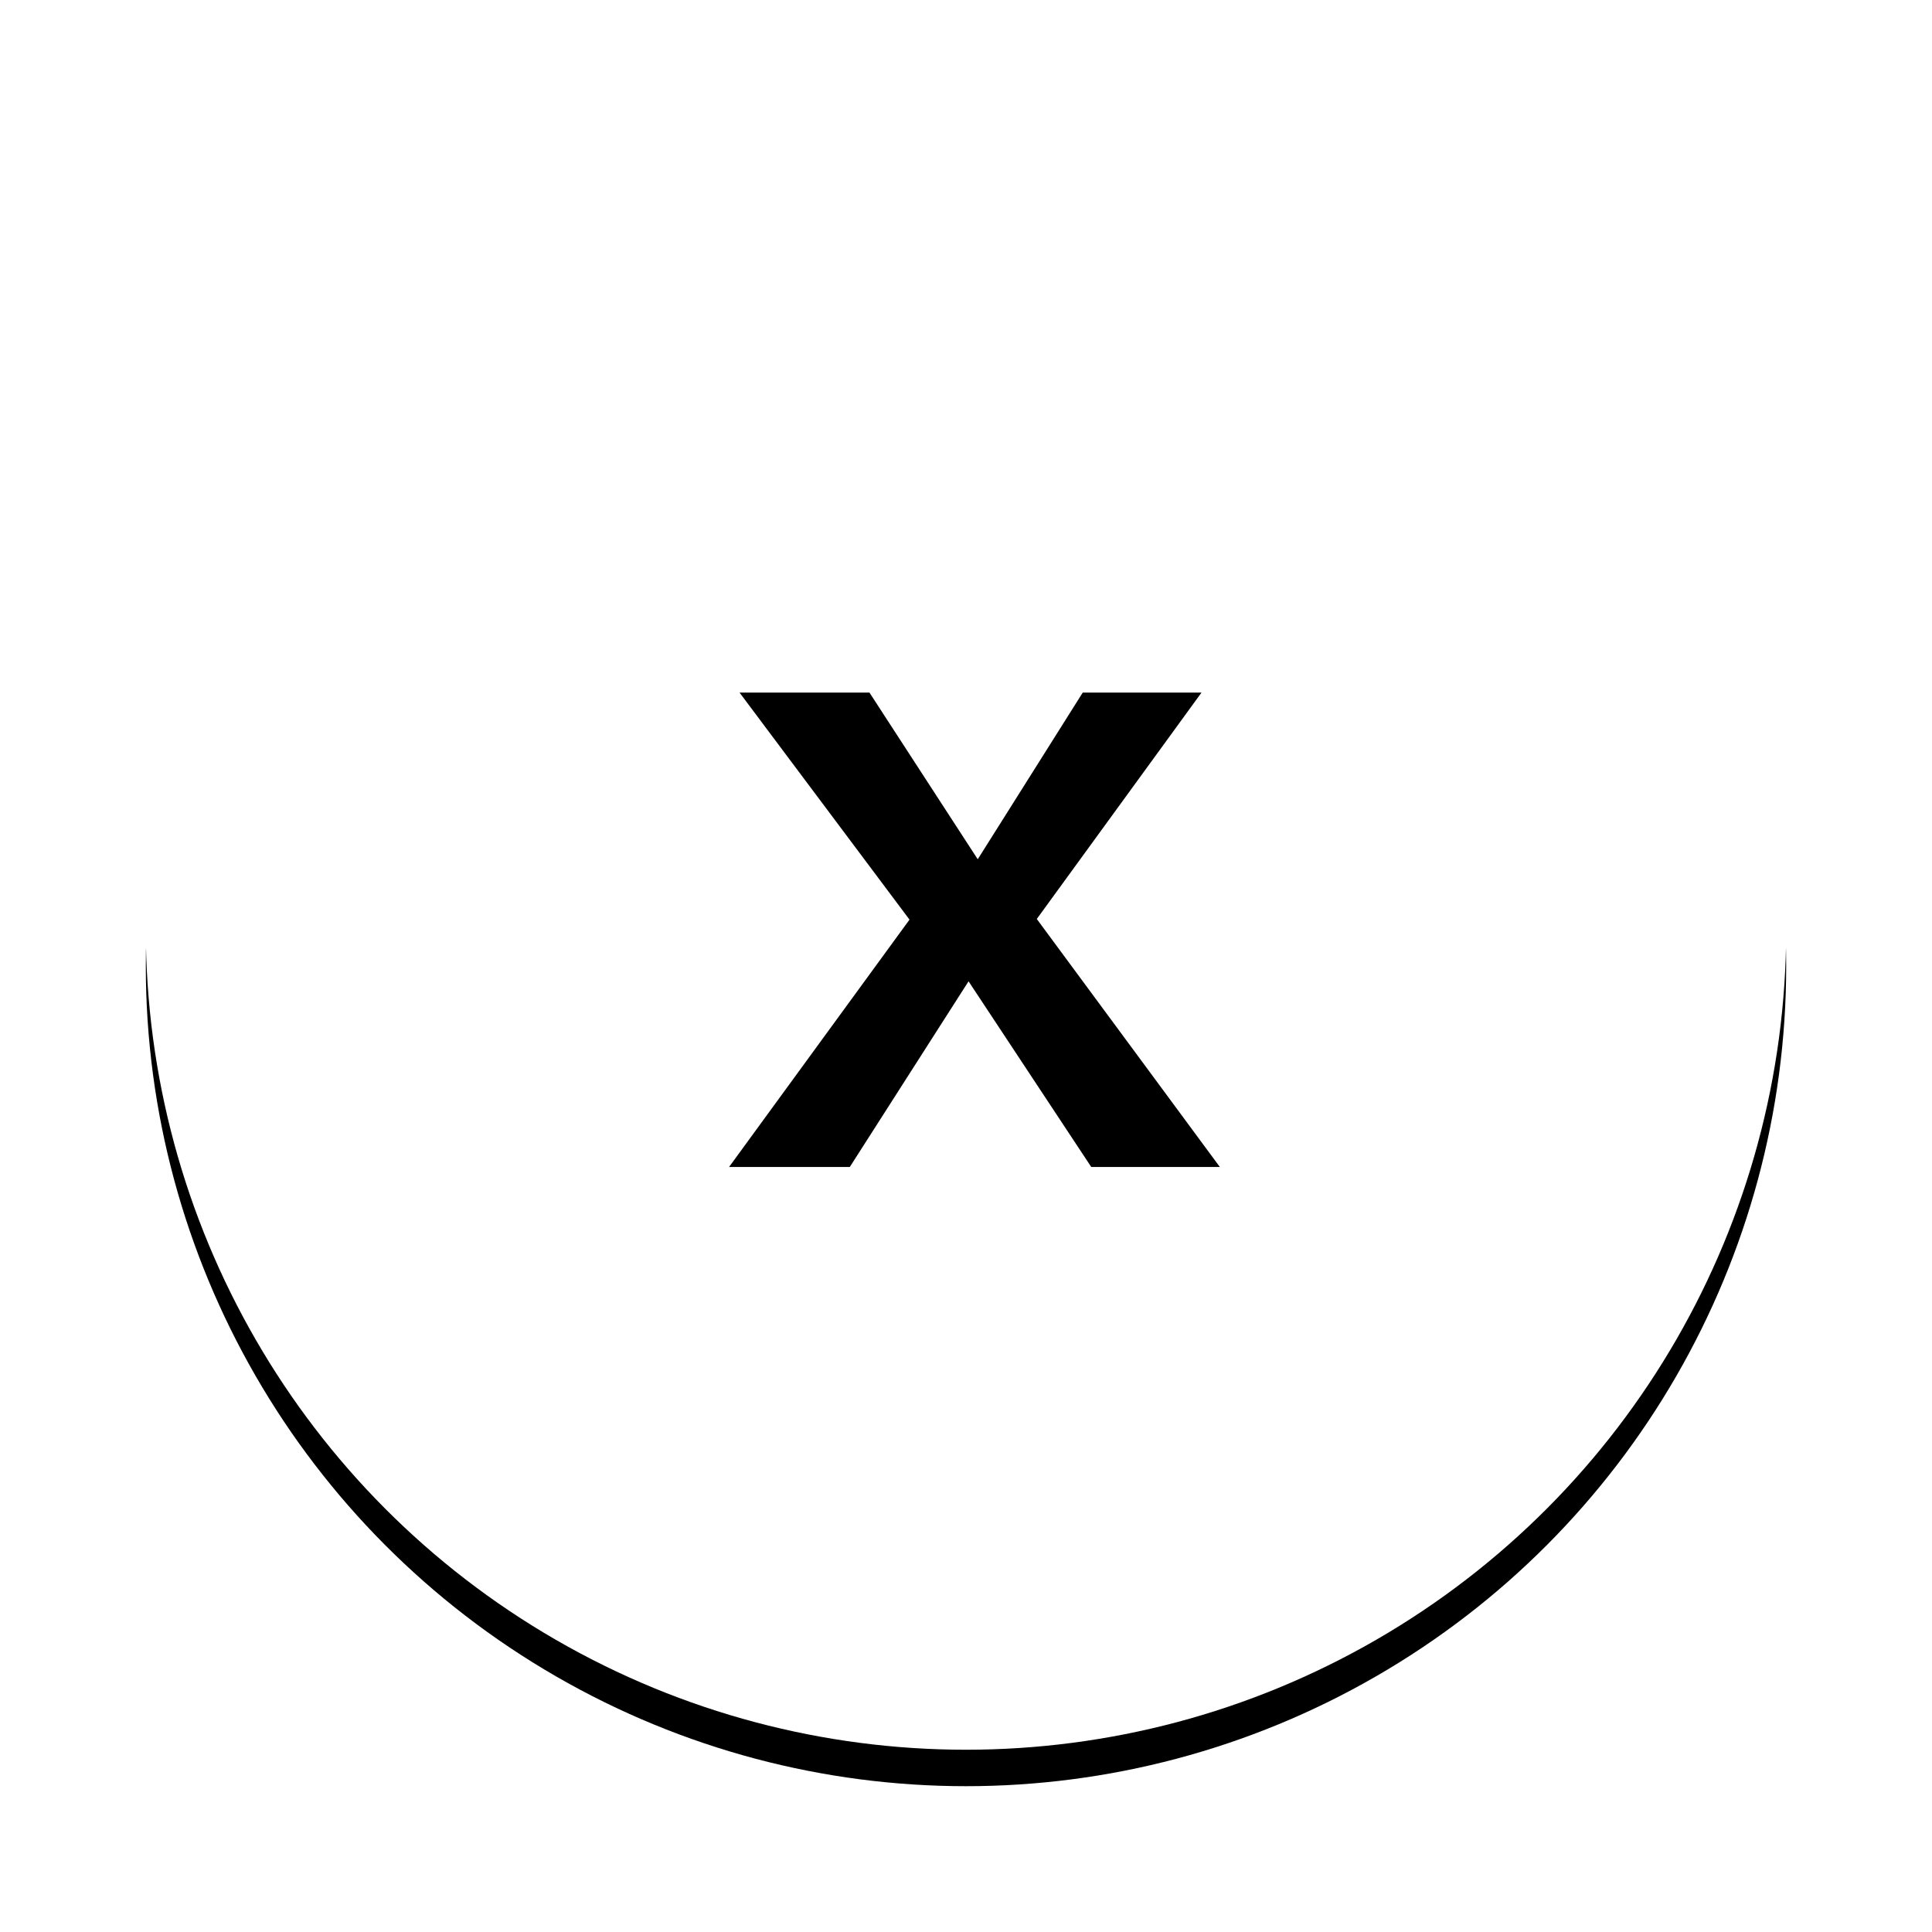
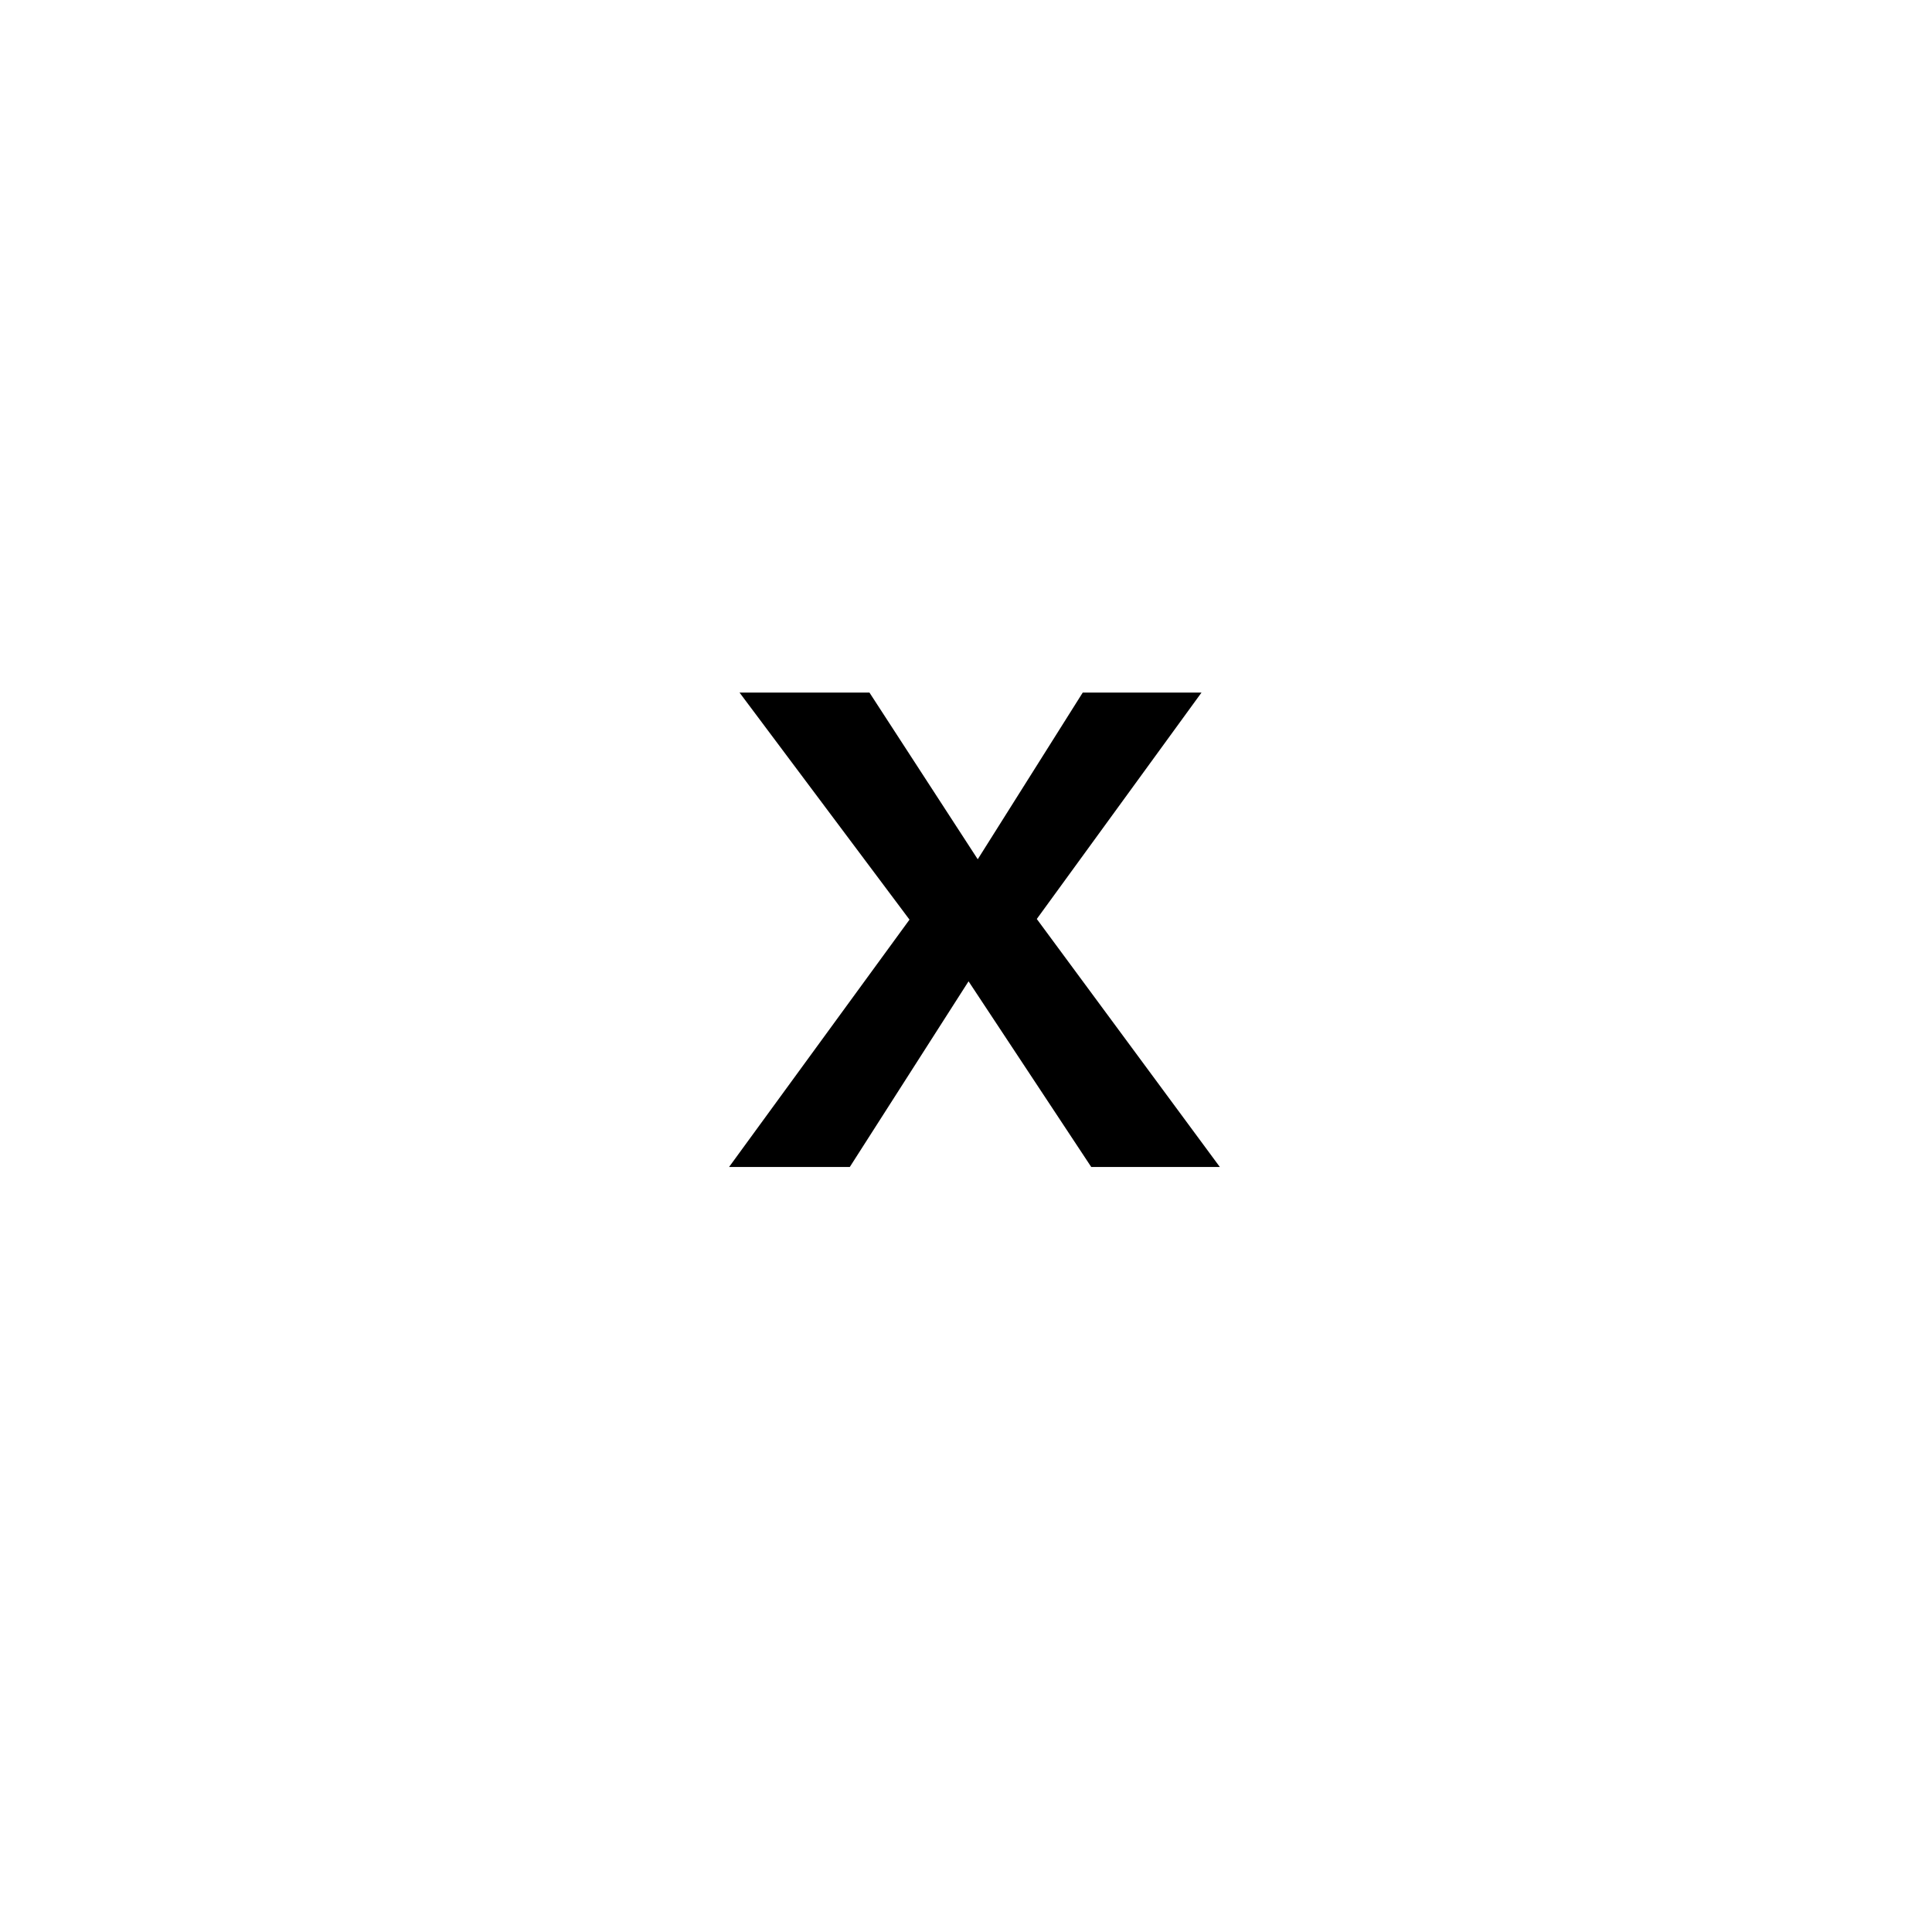
<svg xmlns="http://www.w3.org/2000/svg" xmlns:xlink="http://www.w3.org/1999/xlink" width="106px" height="106px" viewBox="0 0 106 106" version="1.1">
  <title>Group</title>
  <defs>
-     <circle id="path-1" cx="45" cy="45" r="45" />
    <filter x="-14.4%" y="-12.2%" width="128.9%" height="128.9%" filterUnits="objectBoundingBox" id="filter-2">
      <feOffset dx="0" dy="2" in="SourceAlpha" result="shadowOffsetOuter1" />
      <feGaussianBlur stdDeviation="4" in="shadowOffsetOuter1" result="shadowBlurOuter1" />
      <feColorMatrix values="0 0 0 0 0   0 0 0 0 0   0 0 0 0 0  0 0 0 0.5 0" type="matrix" in="shadowBlurOuter1" />
    </filter>
  </defs>
  <g id="Desk" stroke="none" stroke-width="1" fill="none" fill-rule="evenodd">
    <g id="5_Lightbox_1" transform="translate(-1802, -14)">
      <g id="Group" transform="translate(1810, 20)">
        <g id="Oval">
          <use fill="black" fill-opacity="1" filter="url(#filter-2)" xlink:href="#path-1" />
          <use fill="#FFFFFF" fill-rule="evenodd" xlink:href="#path-1" />
        </g>
        <polygon id="X" fill="#000000" fill-rule="nonzero" points="38.624 58.028 45.14 47.84 51.872 58.028 58.928 58.028 48.884 44.42 57.92 32 51.404 32 45.644 41.144 39.704 32 32.576 32 41.9 44.456 32 58.028" />
      </g>
    </g>
  </g>
</svg>